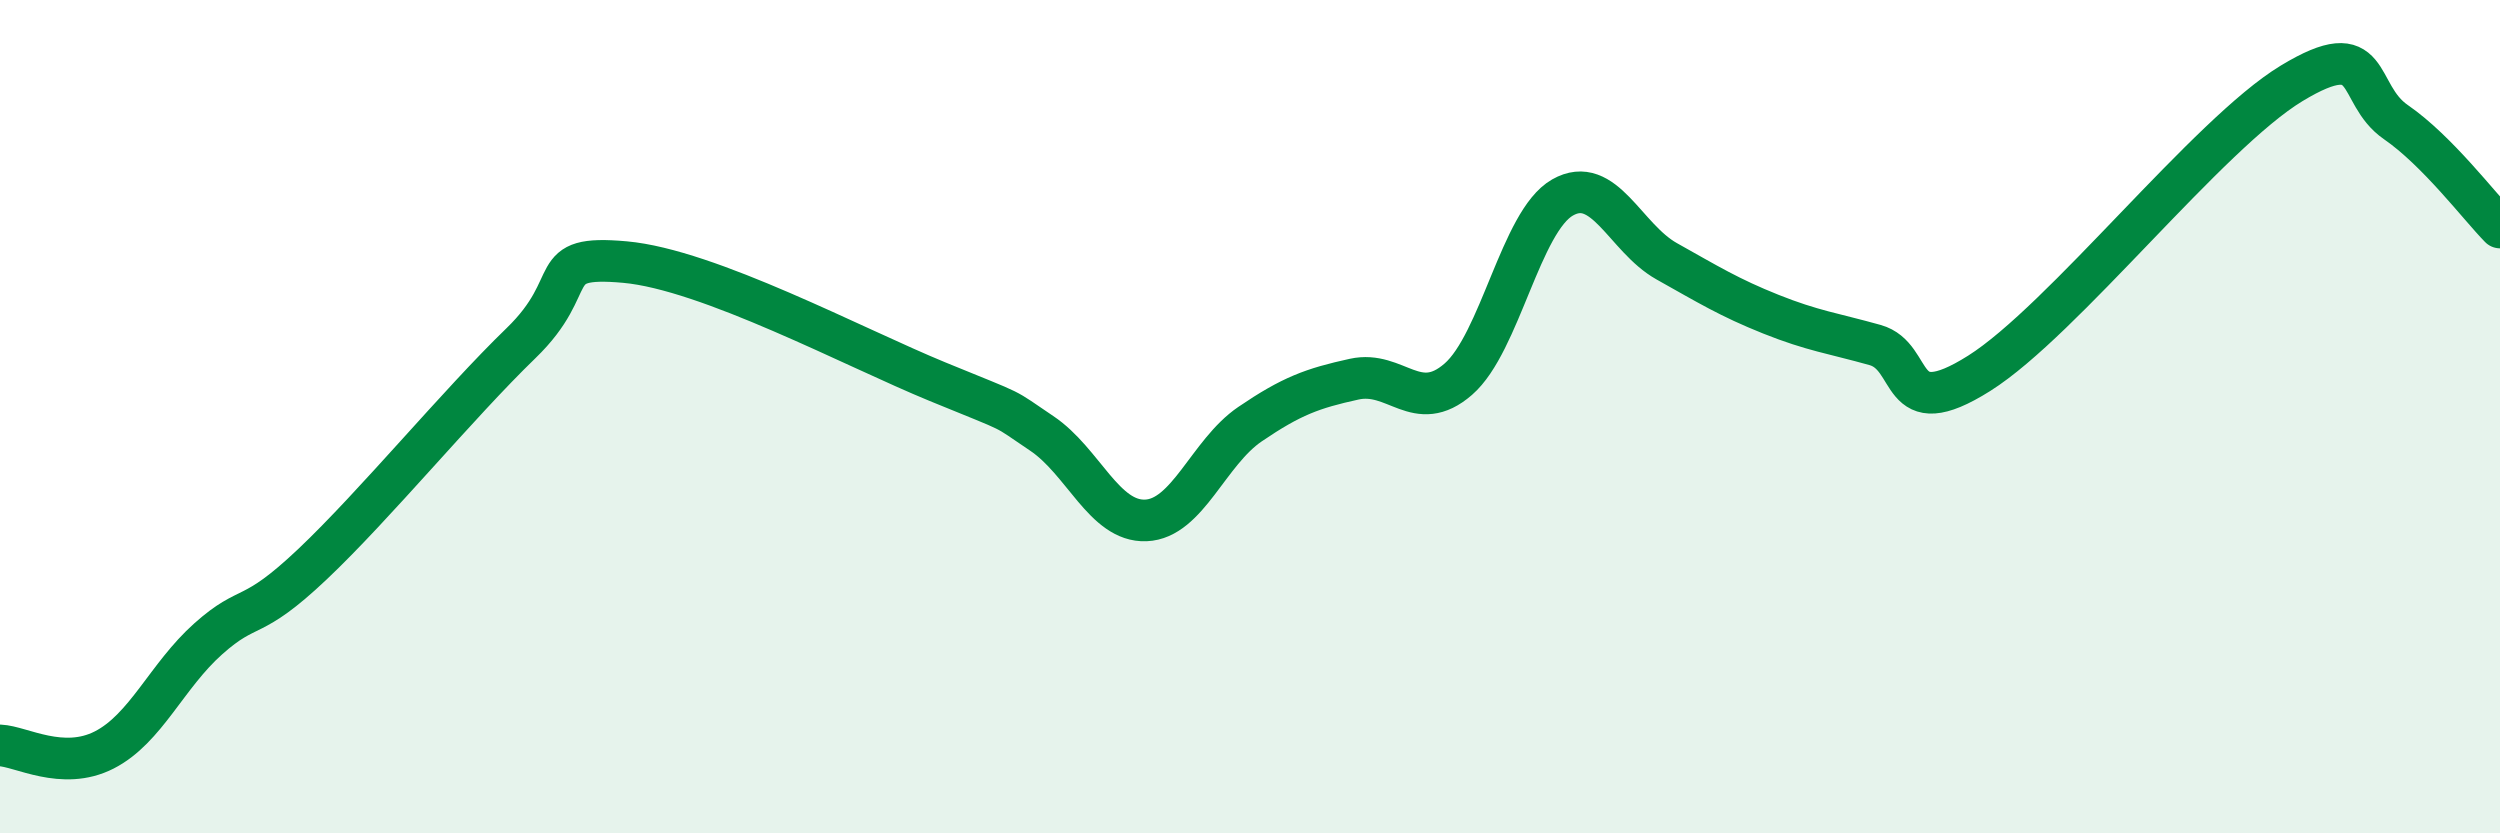
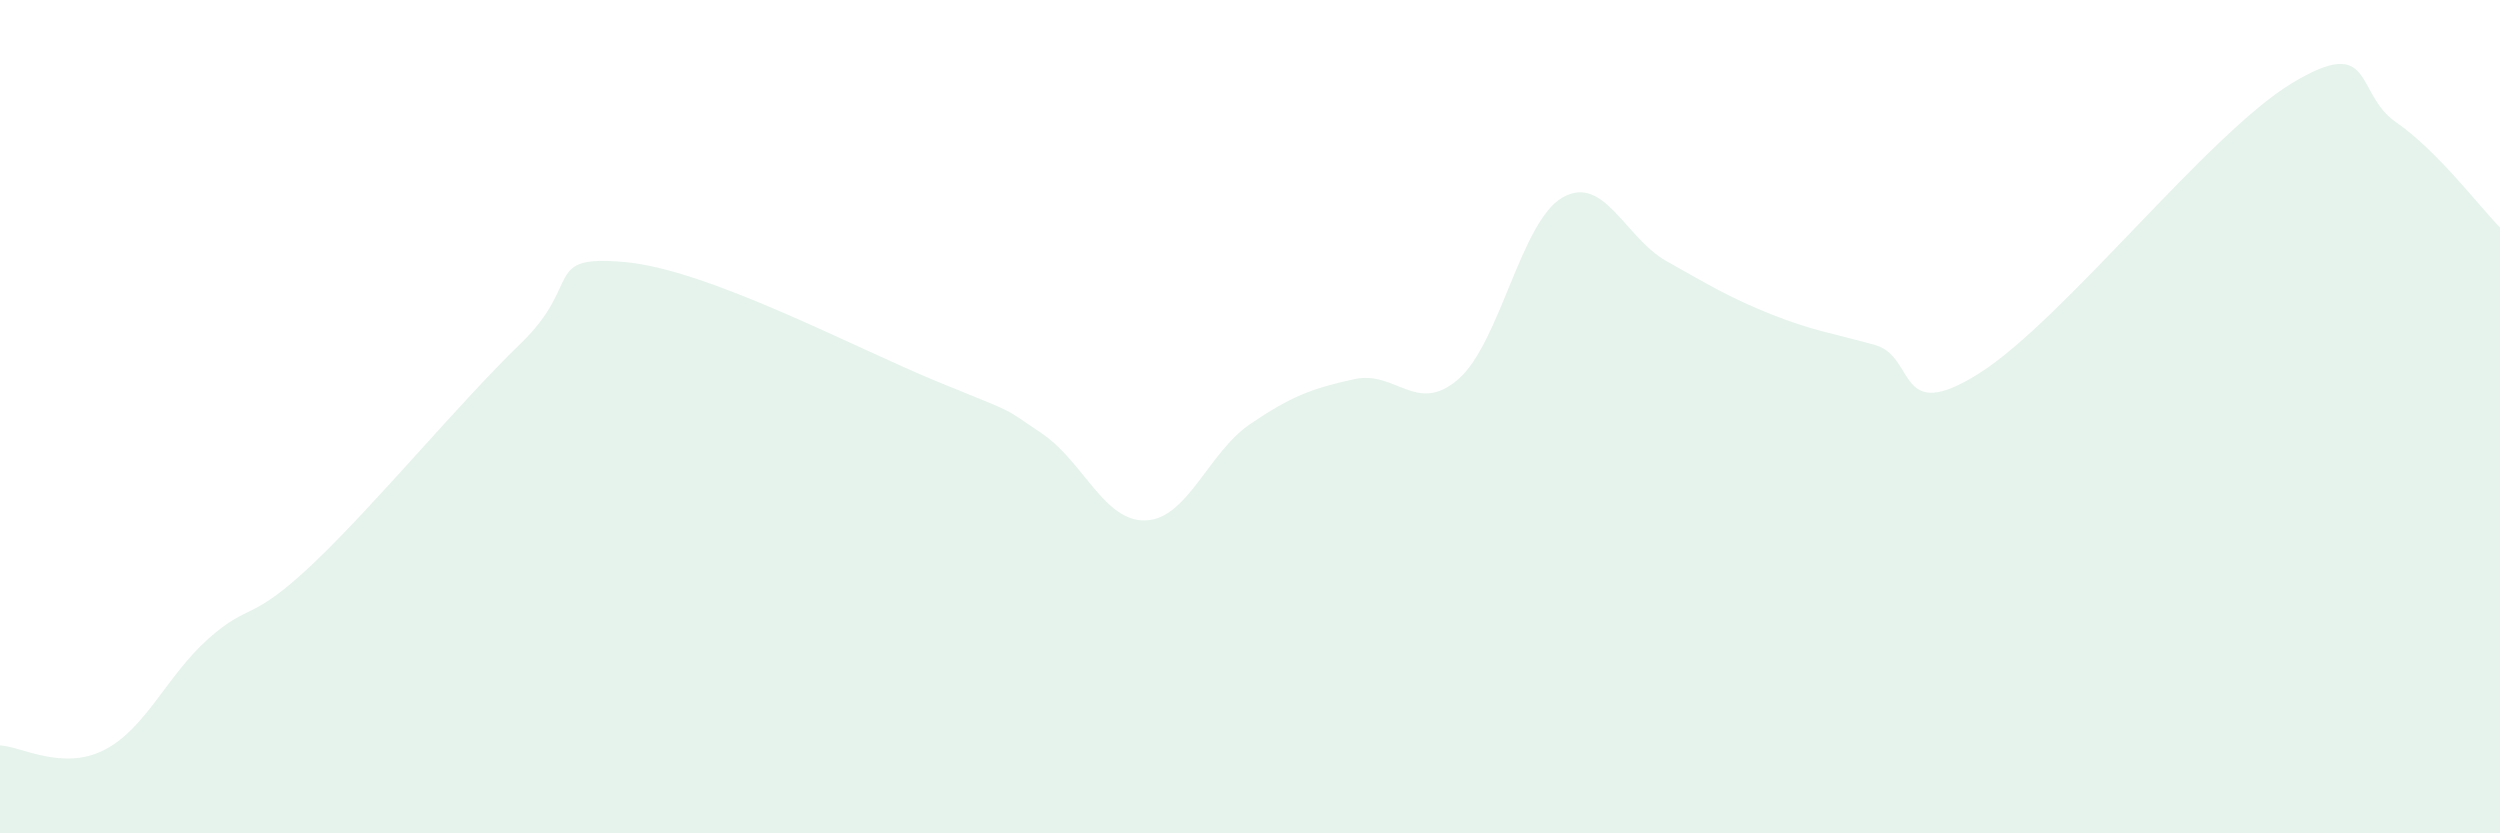
<svg xmlns="http://www.w3.org/2000/svg" width="60" height="20" viewBox="0 0 60 20">
  <path d="M 0,17.89 C 0.5,17.91 1.5,18.51 2.5,18 C 3.5,17.49 4,16.22 5,15.33 C 6,14.44 6,14.96 7.5,13.54 C 9,12.12 11,9.69 12.5,8.24 C 14,6.79 13,6.11 15,6.29 C 17,6.47 20.5,8.34 22.5,9.16 C 24.5,9.98 24,9.73 25,10.4 C 26,11.07 26.5,12.53 27.5,12.49 C 28.5,12.45 29,10.86 30,10.18 C 31,9.5 31.5,9.32 32.5,9.1 C 33.5,8.88 34,9.97 35,9.1 C 36,8.23 36.5,5.31 37.5,4.74 C 38.5,4.17 39,5.71 40,6.27 C 41,6.83 41.5,7.14 42.5,7.54 C 43.5,7.94 44,8 45,8.28 C 46,8.56 45.5,10.22 47.5,8.96 C 49.5,7.7 53,3.21 55,2 C 57,0.79 56.5,2.24 57.5,2.93 C 58.5,3.62 59.5,4.95 60,5.46L60 20L0 20Z" fill="#008740" opacity="0.1" stroke-linecap="round" stroke-linejoin="round" />
-   <path d="M 0,17.89 C 0.5,17.91 1.5,18.51 2.5,18 C 3.5,17.49 4,16.22 5,15.33 C 6,14.44 6,14.96 7.5,13.54 C 9,12.12 11,9.69 12.5,8.24 C 14,6.79 13,6.11 15,6.29 C 17,6.47 20.5,8.34 22.5,9.16 C 24.5,9.98 24,9.73 25,10.4 C 26,11.07 26.5,12.53 27.5,12.49 C 28.5,12.45 29,10.86 30,10.18 C 31,9.5 31.5,9.32 32.5,9.1 C 33.5,8.88 34,9.97 35,9.1 C 36,8.23 36.5,5.31 37.5,4.74 C 38.5,4.17 39,5.71 40,6.27 C 41,6.83 41.5,7.14 42.5,7.54 C 43.5,7.94 44,8 45,8.28 C 46,8.56 45.5,10.22 47.5,8.96 C 49.5,7.7 53,3.21 55,2 C 57,0.79 56.5,2.24 57.5,2.93 C 58.5,3.62 59.5,4.95 60,5.46" stroke="#008740" stroke-width="1" fill="none" stroke-linecap="round" stroke-linejoin="round" />
</svg>